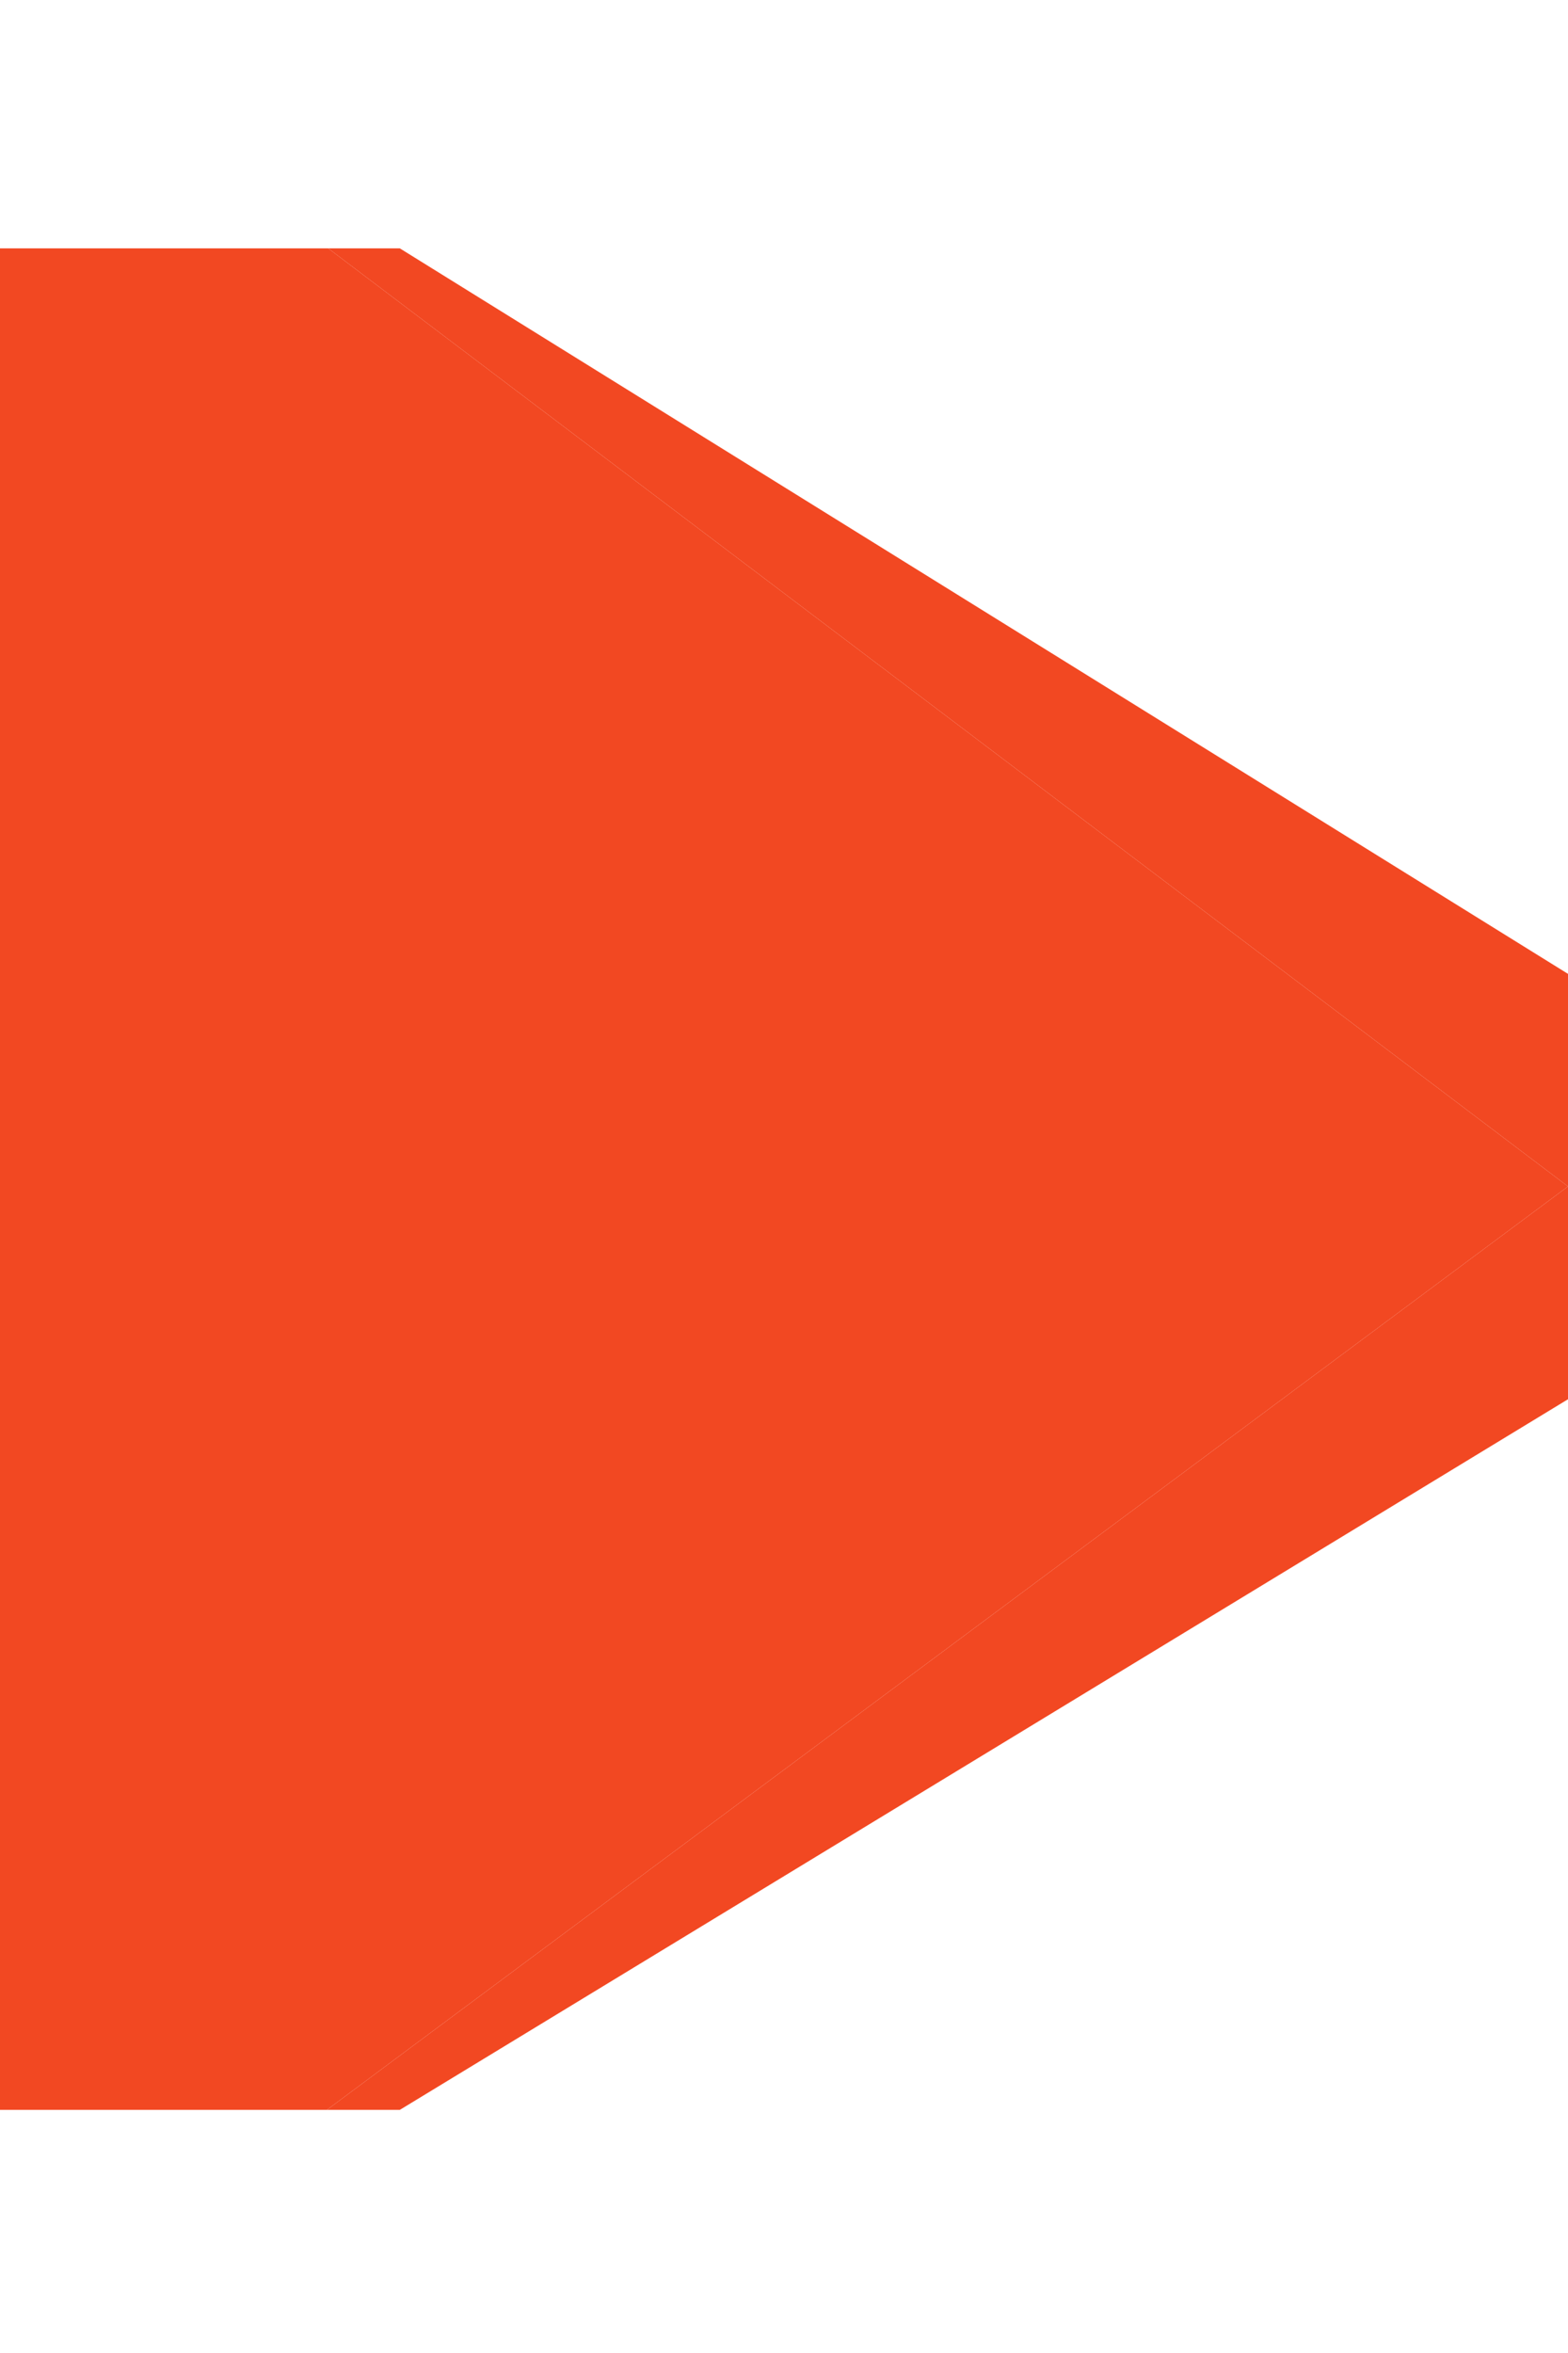
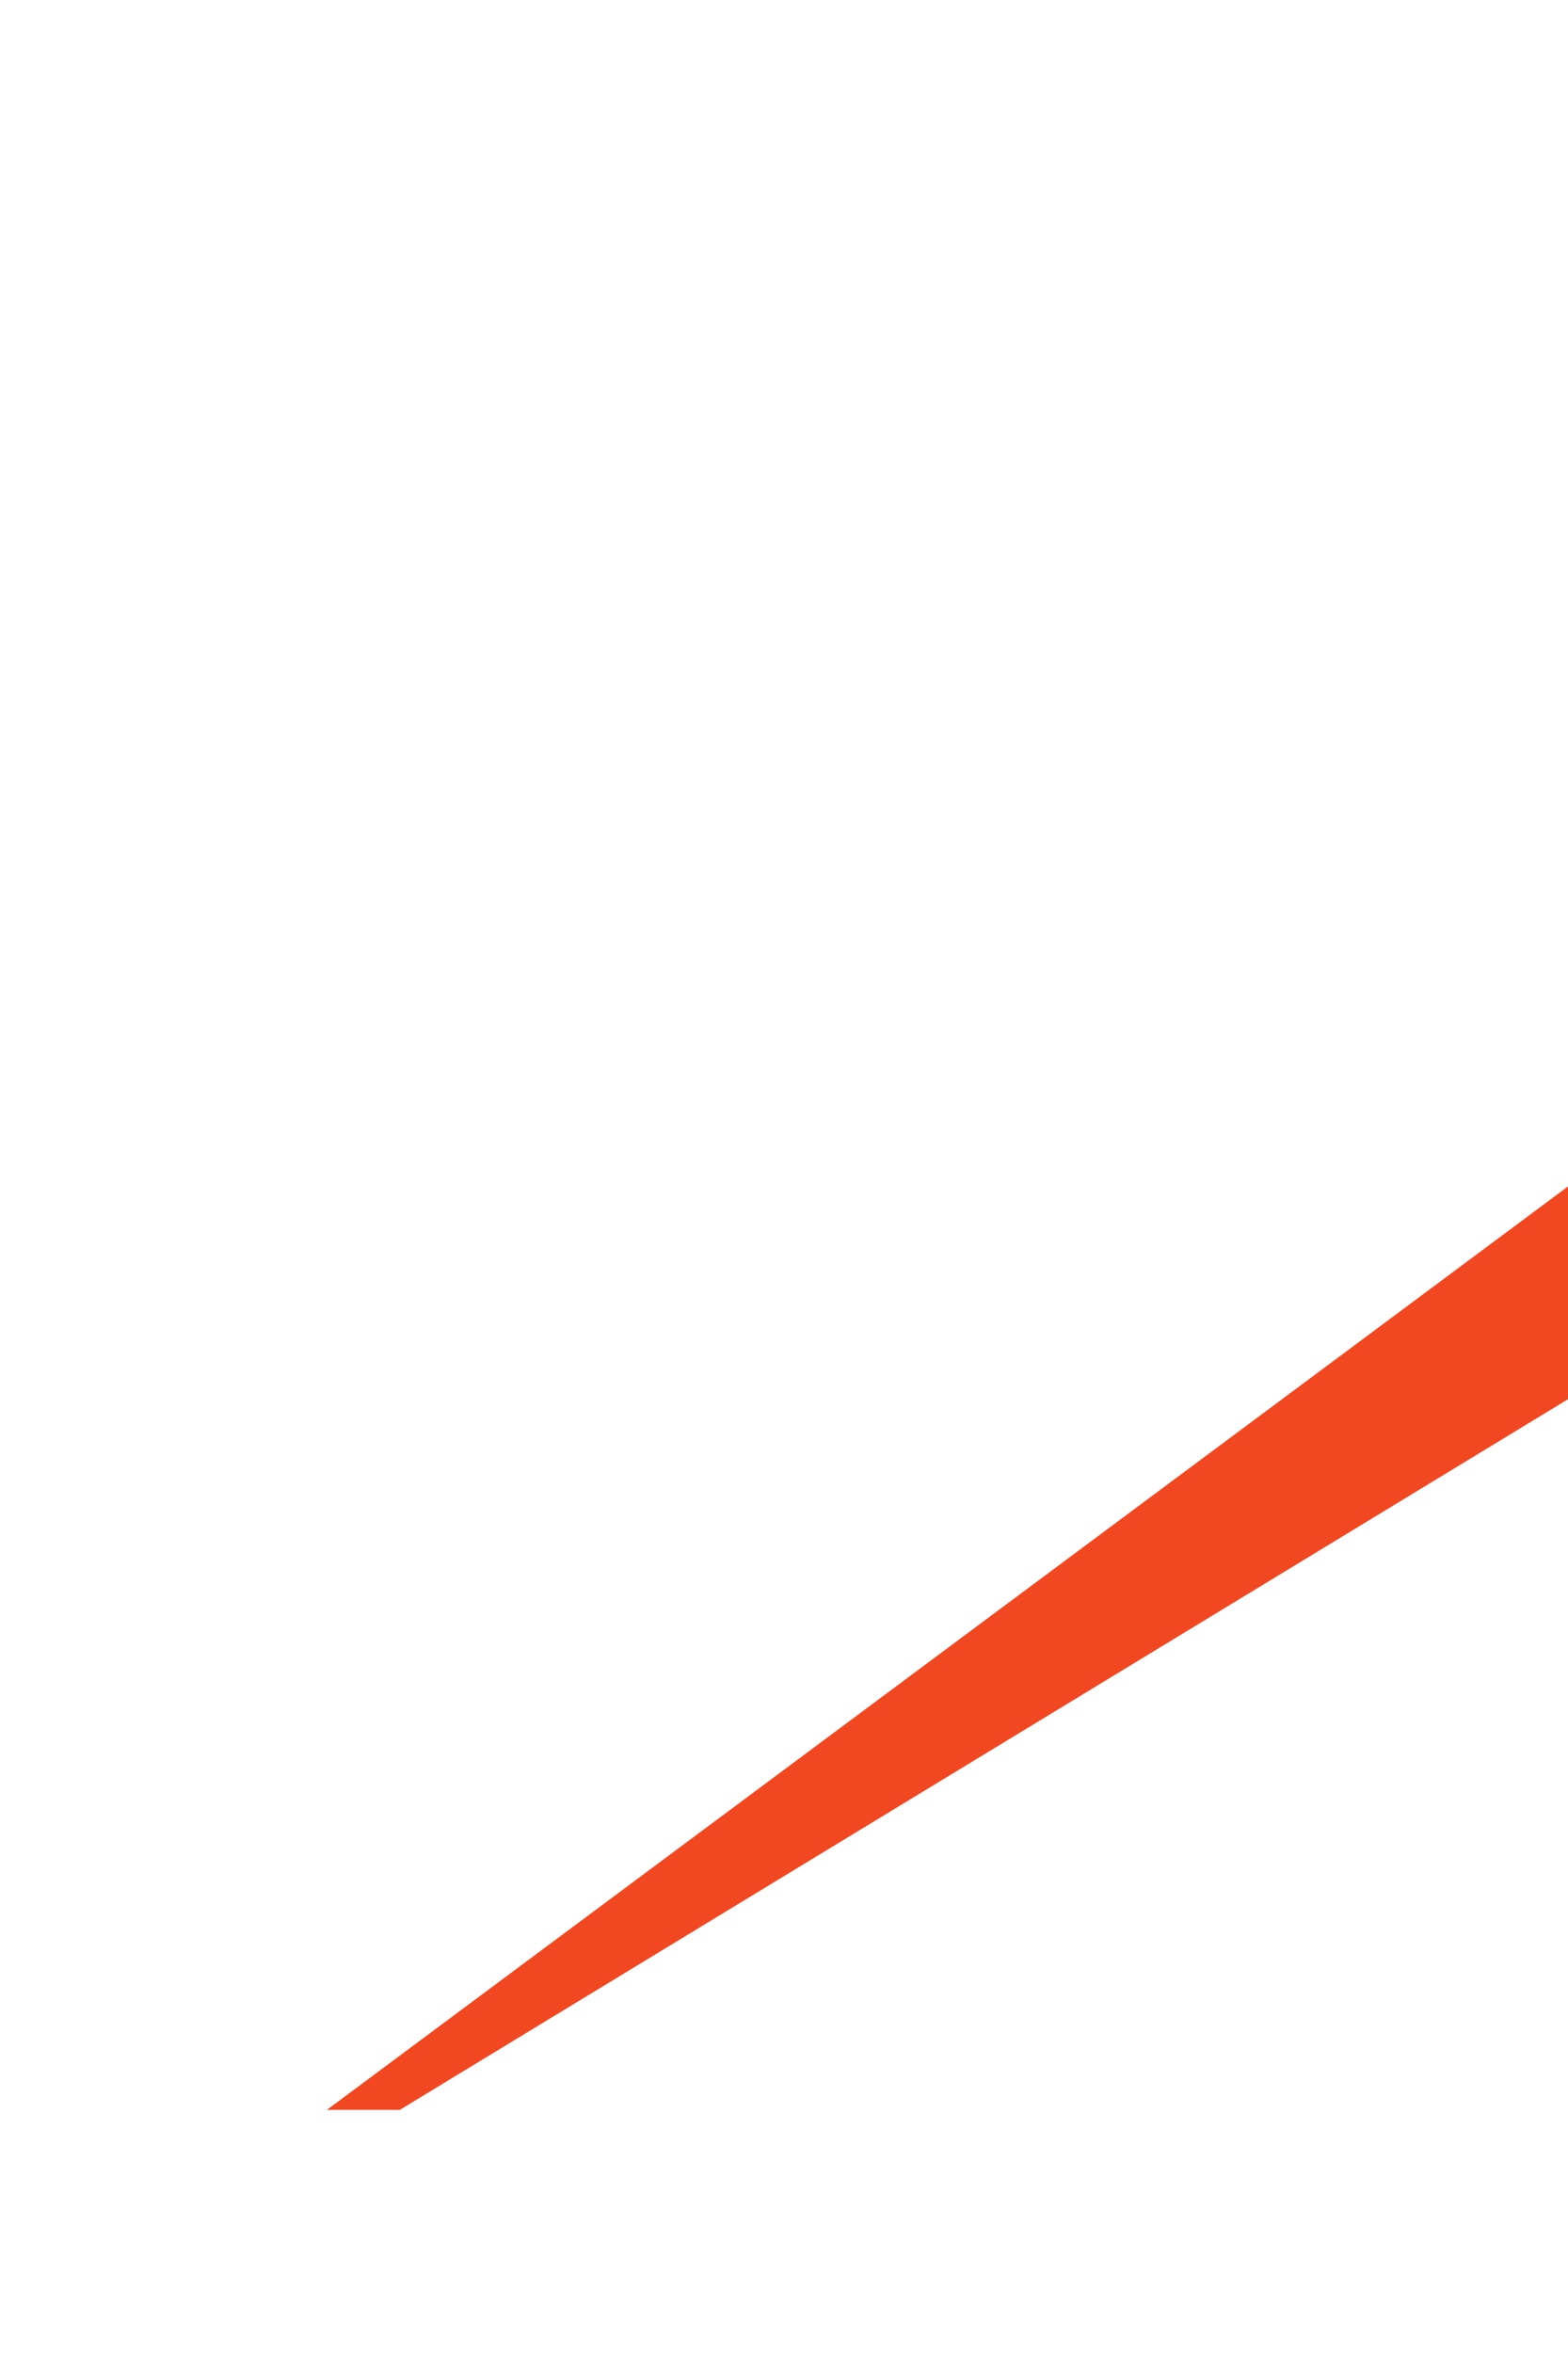
<svg xmlns="http://www.w3.org/2000/svg" width="6" height="9" viewBox="0 0 6 9" fill="none">
-   <path fill-rule="evenodd" clip-rule="evenodd" d="M0 0.95V8.07H1.251L6 4.538L1.256 0.95H0Z" fill="#F24822" />
-   <path fill-rule="evenodd" clip-rule="evenodd" d="M6 3.725V4.538L1.256 0.95H1.53L6 3.725Z" fill="#F24822" />
  <path fill-rule="evenodd" clip-rule="evenodd" d="M6 4.538V5.352L1.53 8.07H1.251L6 4.538Z" fill="#F24822" />
</svg>